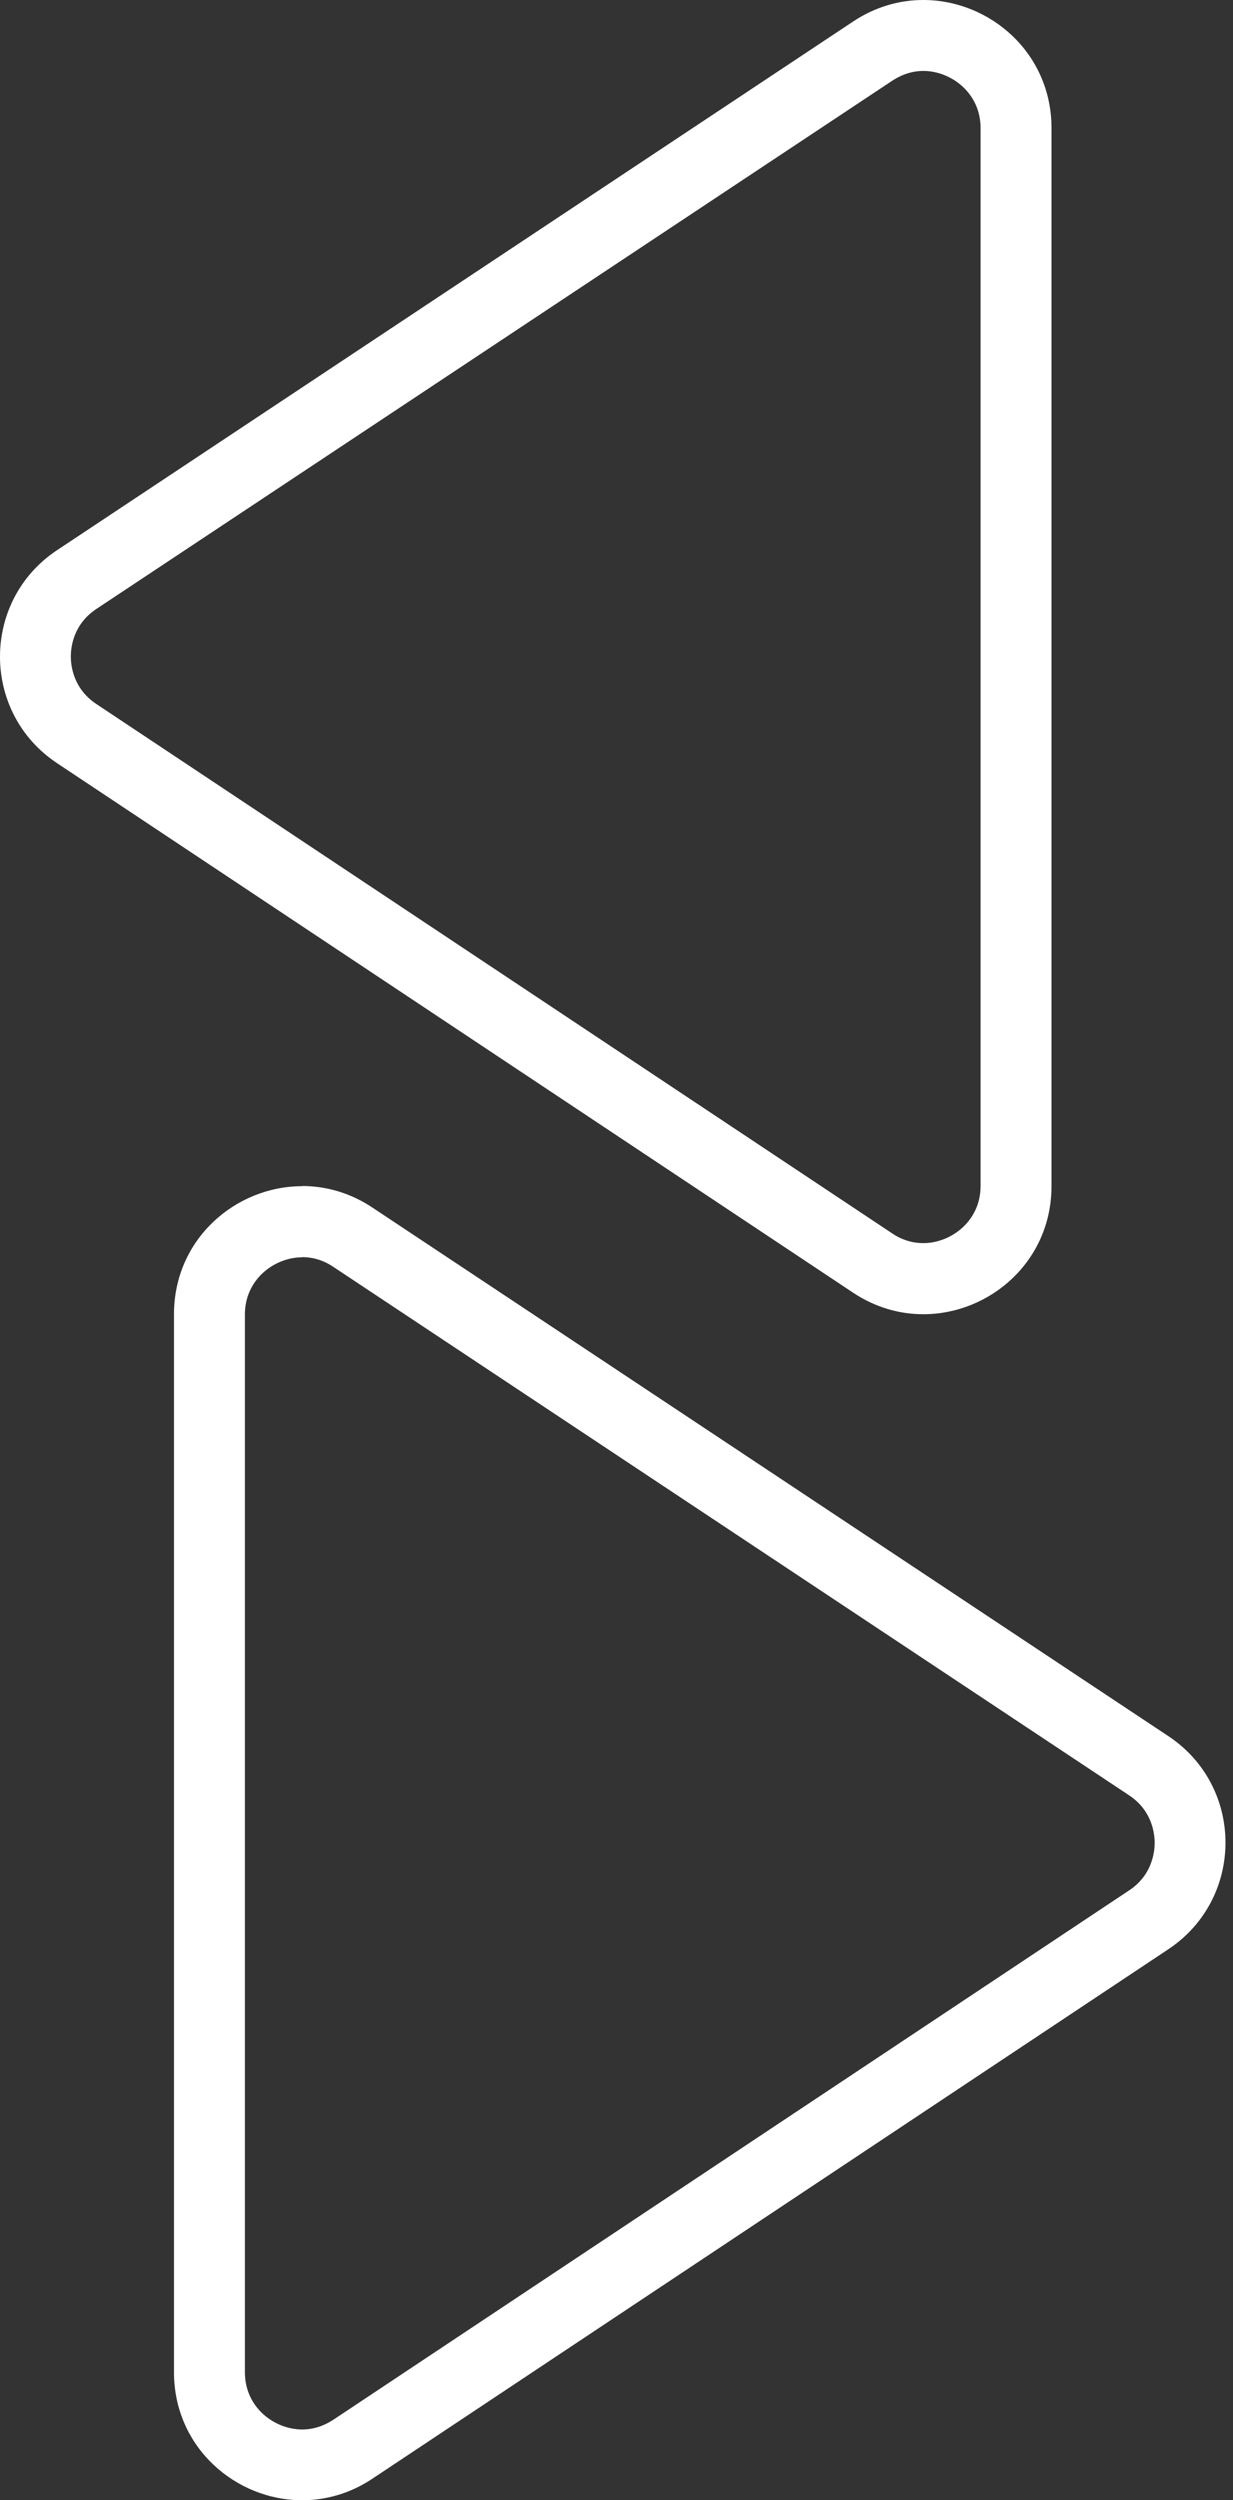
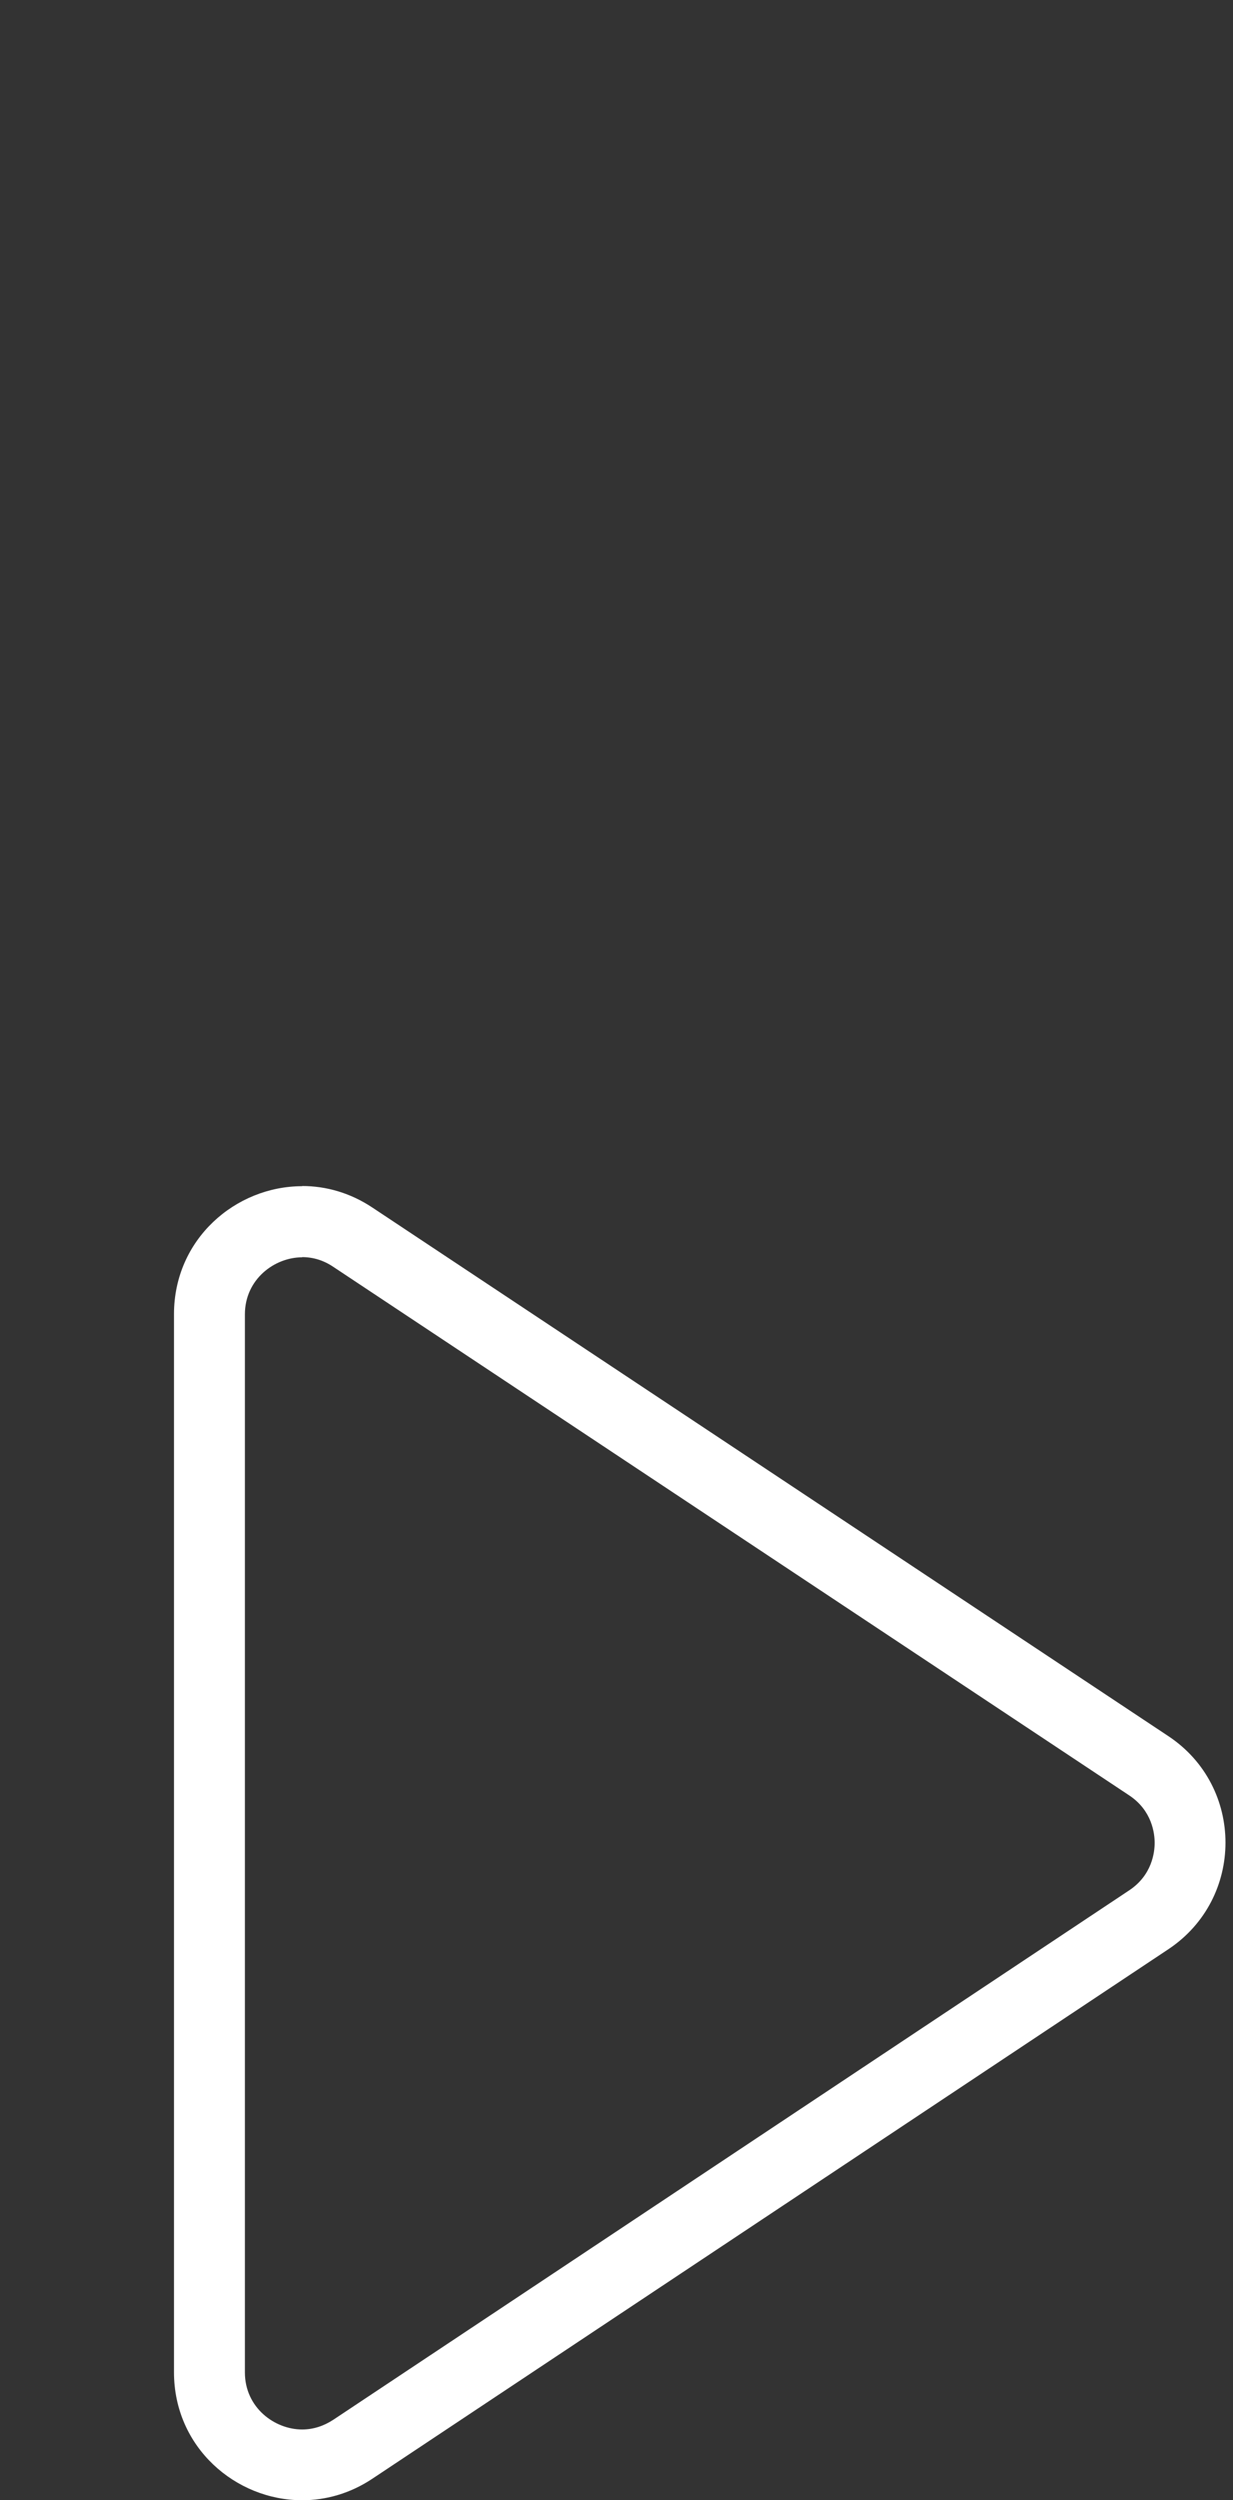
<svg xmlns="http://www.w3.org/2000/svg" width="146" height="296" viewBox="0 0 146 296" fill="none">
  <rect x="0" y="0" width="146" height="296" fill="#333333" stroke="none" />
-   <path d="M109.331 8.398C112.585 8.398 116.111 10.98 116.111 15.158V140.411C116.111 144.588 112.585 147.171 109.331 147.171C108.03 147.171 106.791 146.793 105.637 146.016L11.409 83.348C8.68 81.542 8.386 78.813 8.386 77.721C8.386 76.629 8.68 73.9 11.409 72.095L105.658 9.552C106.812 8.797 108.051 8.398 109.352 8.398M109.331 0C106.518 0 103.643 0.798 100.998 2.561L6.77 65.125C-2.257 71.108 -2.257 84.376 6.77 90.36L100.998 153.028C103.643 154.792 106.518 155.589 109.331 155.589C117.203 155.589 124.508 149.333 124.508 140.432V15.158C124.508 6.256 117.203 0 109.331 0Z" fill="white" />
  <path d="M35.778 148.829C37.079 148.829 38.318 149.207 39.472 149.984L133.701 212.547C136.429 214.353 136.723 217.082 136.723 218.174C136.723 219.266 136.429 221.995 133.701 223.8L39.472 286.469C38.318 287.224 37.079 287.623 35.778 287.623C32.524 287.623 28.998 285.041 28.998 280.863V155.611C28.998 151.433 32.524 148.85 35.778 148.85M35.778 140.432C27.906 140.432 20.602 146.688 20.602 155.59V280.842C20.602 289.744 27.906 296 35.778 296C38.591 296 41.467 295.202 44.111 293.439L138.34 230.771C147.366 224.766 147.366 211.519 138.34 205.535L44.111 142.972C41.467 141.208 38.591 140.411 35.778 140.411V140.432Z" fill="white" />
</svg>